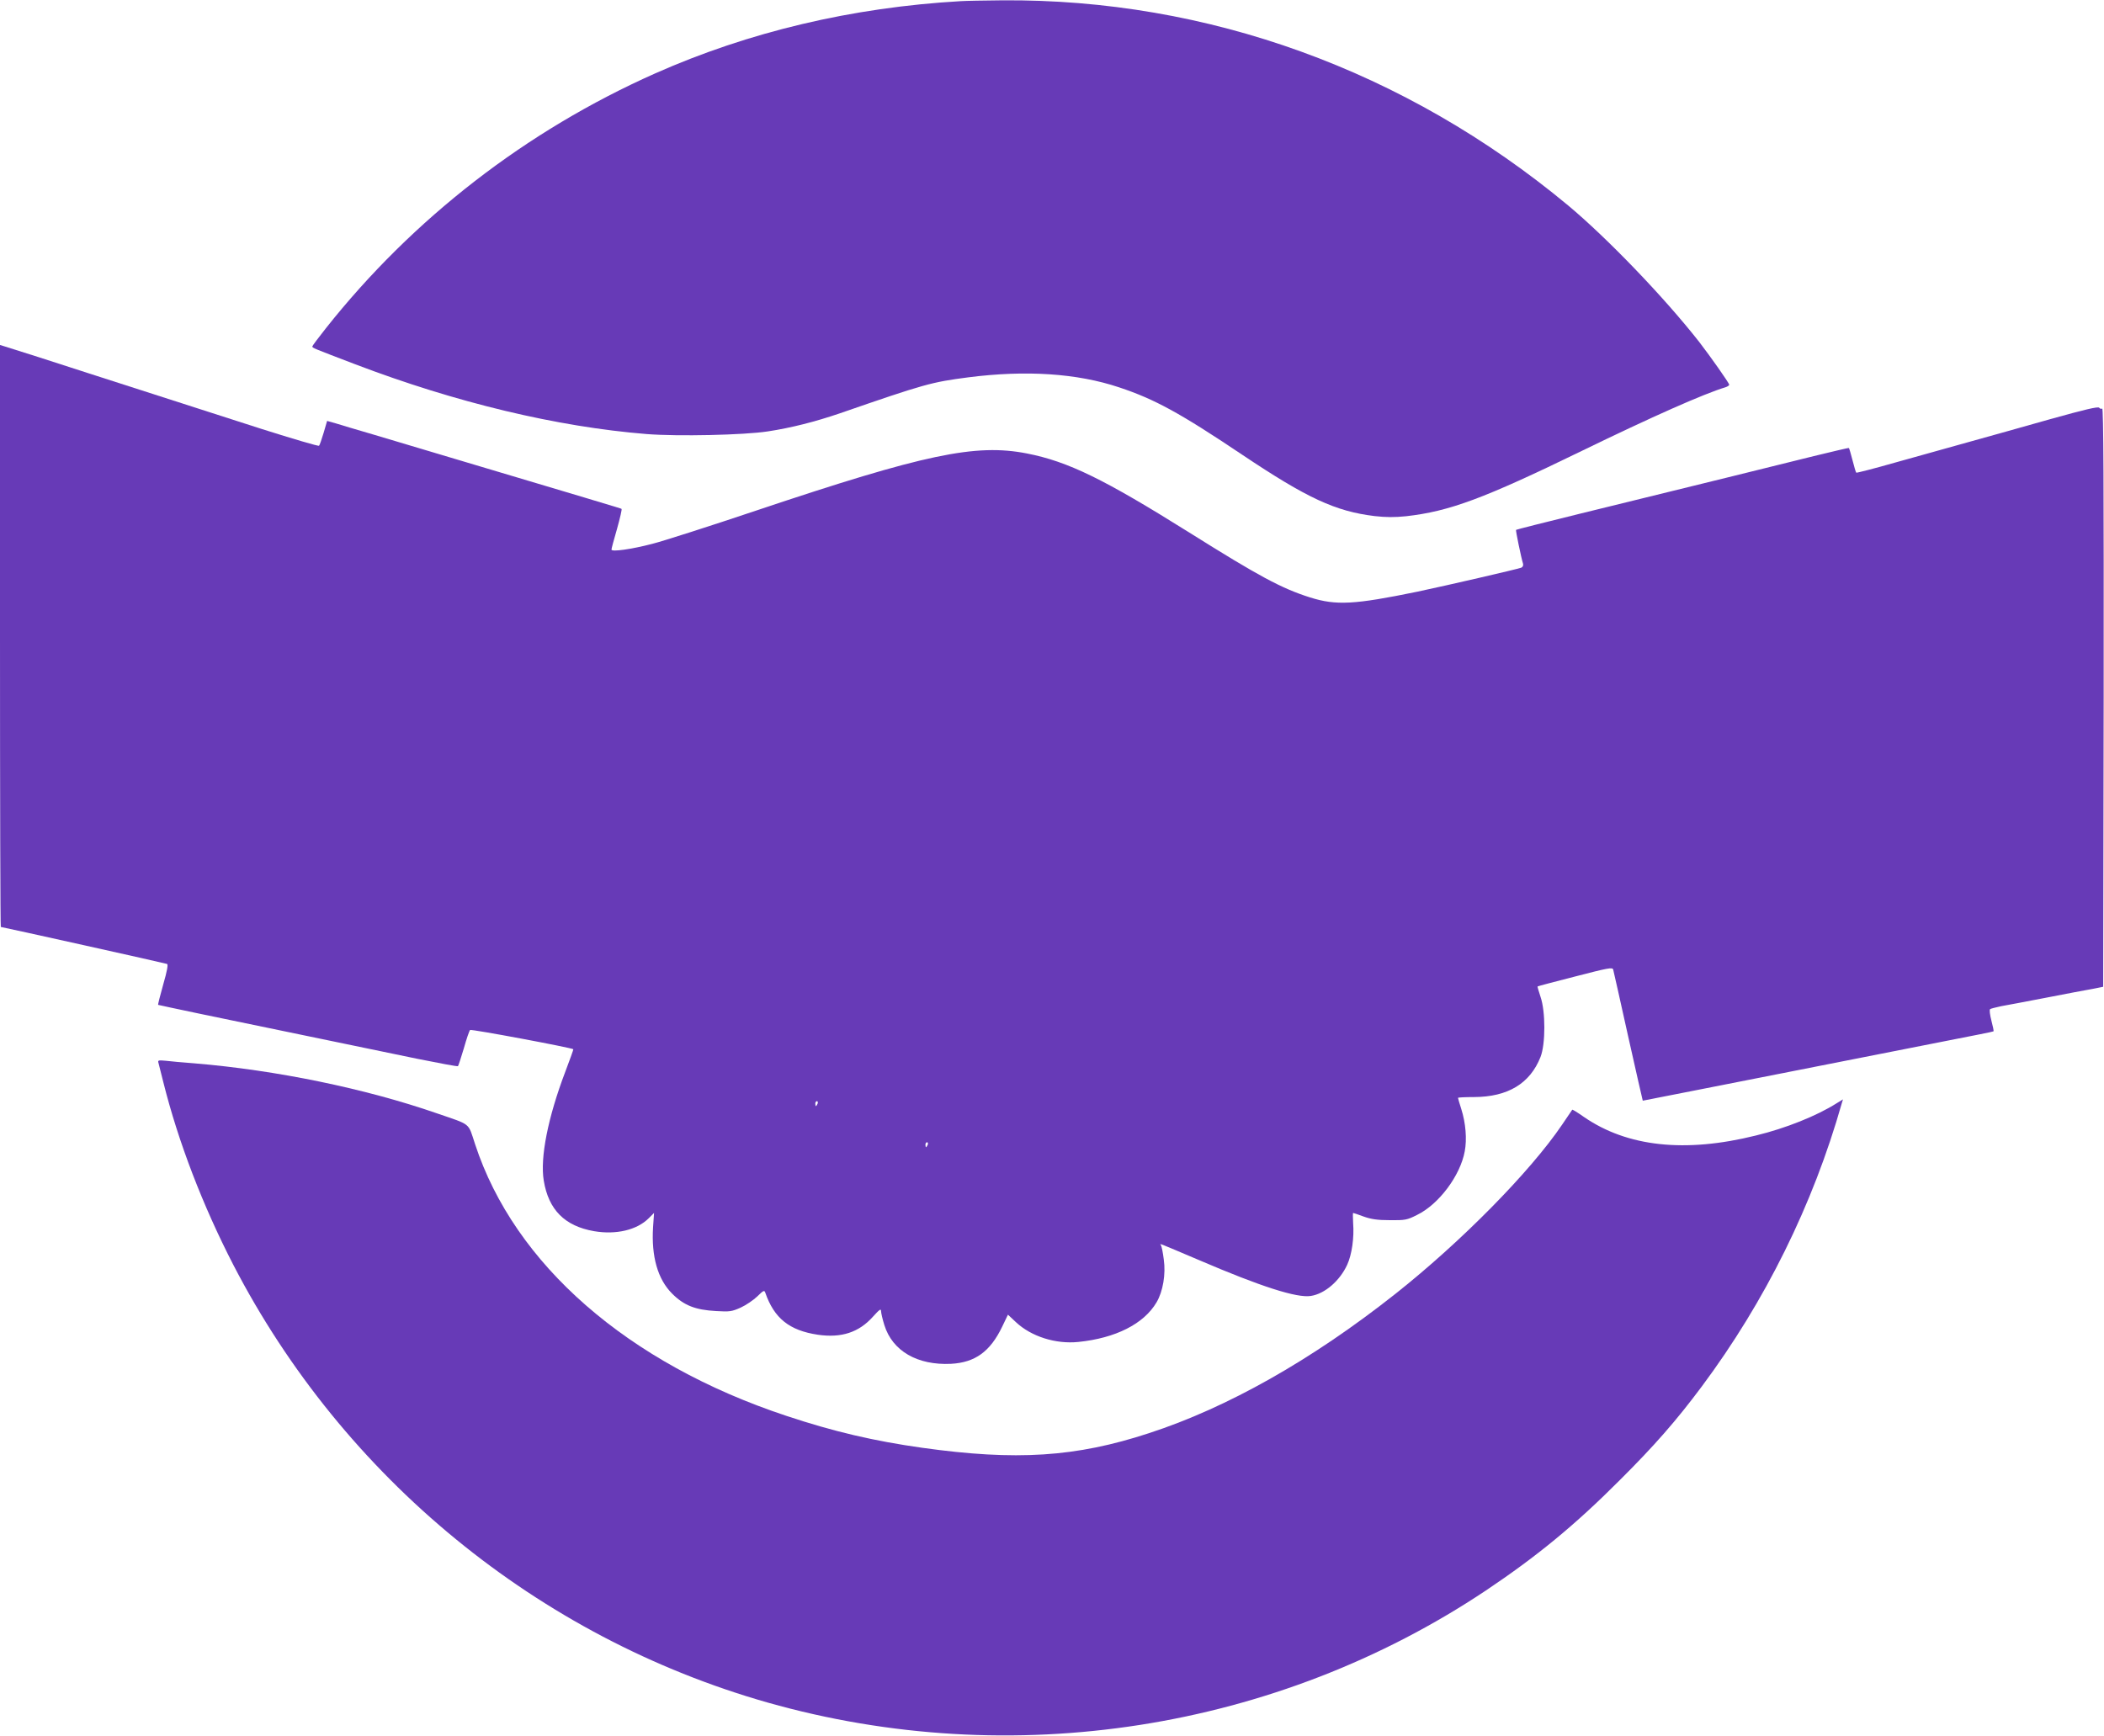
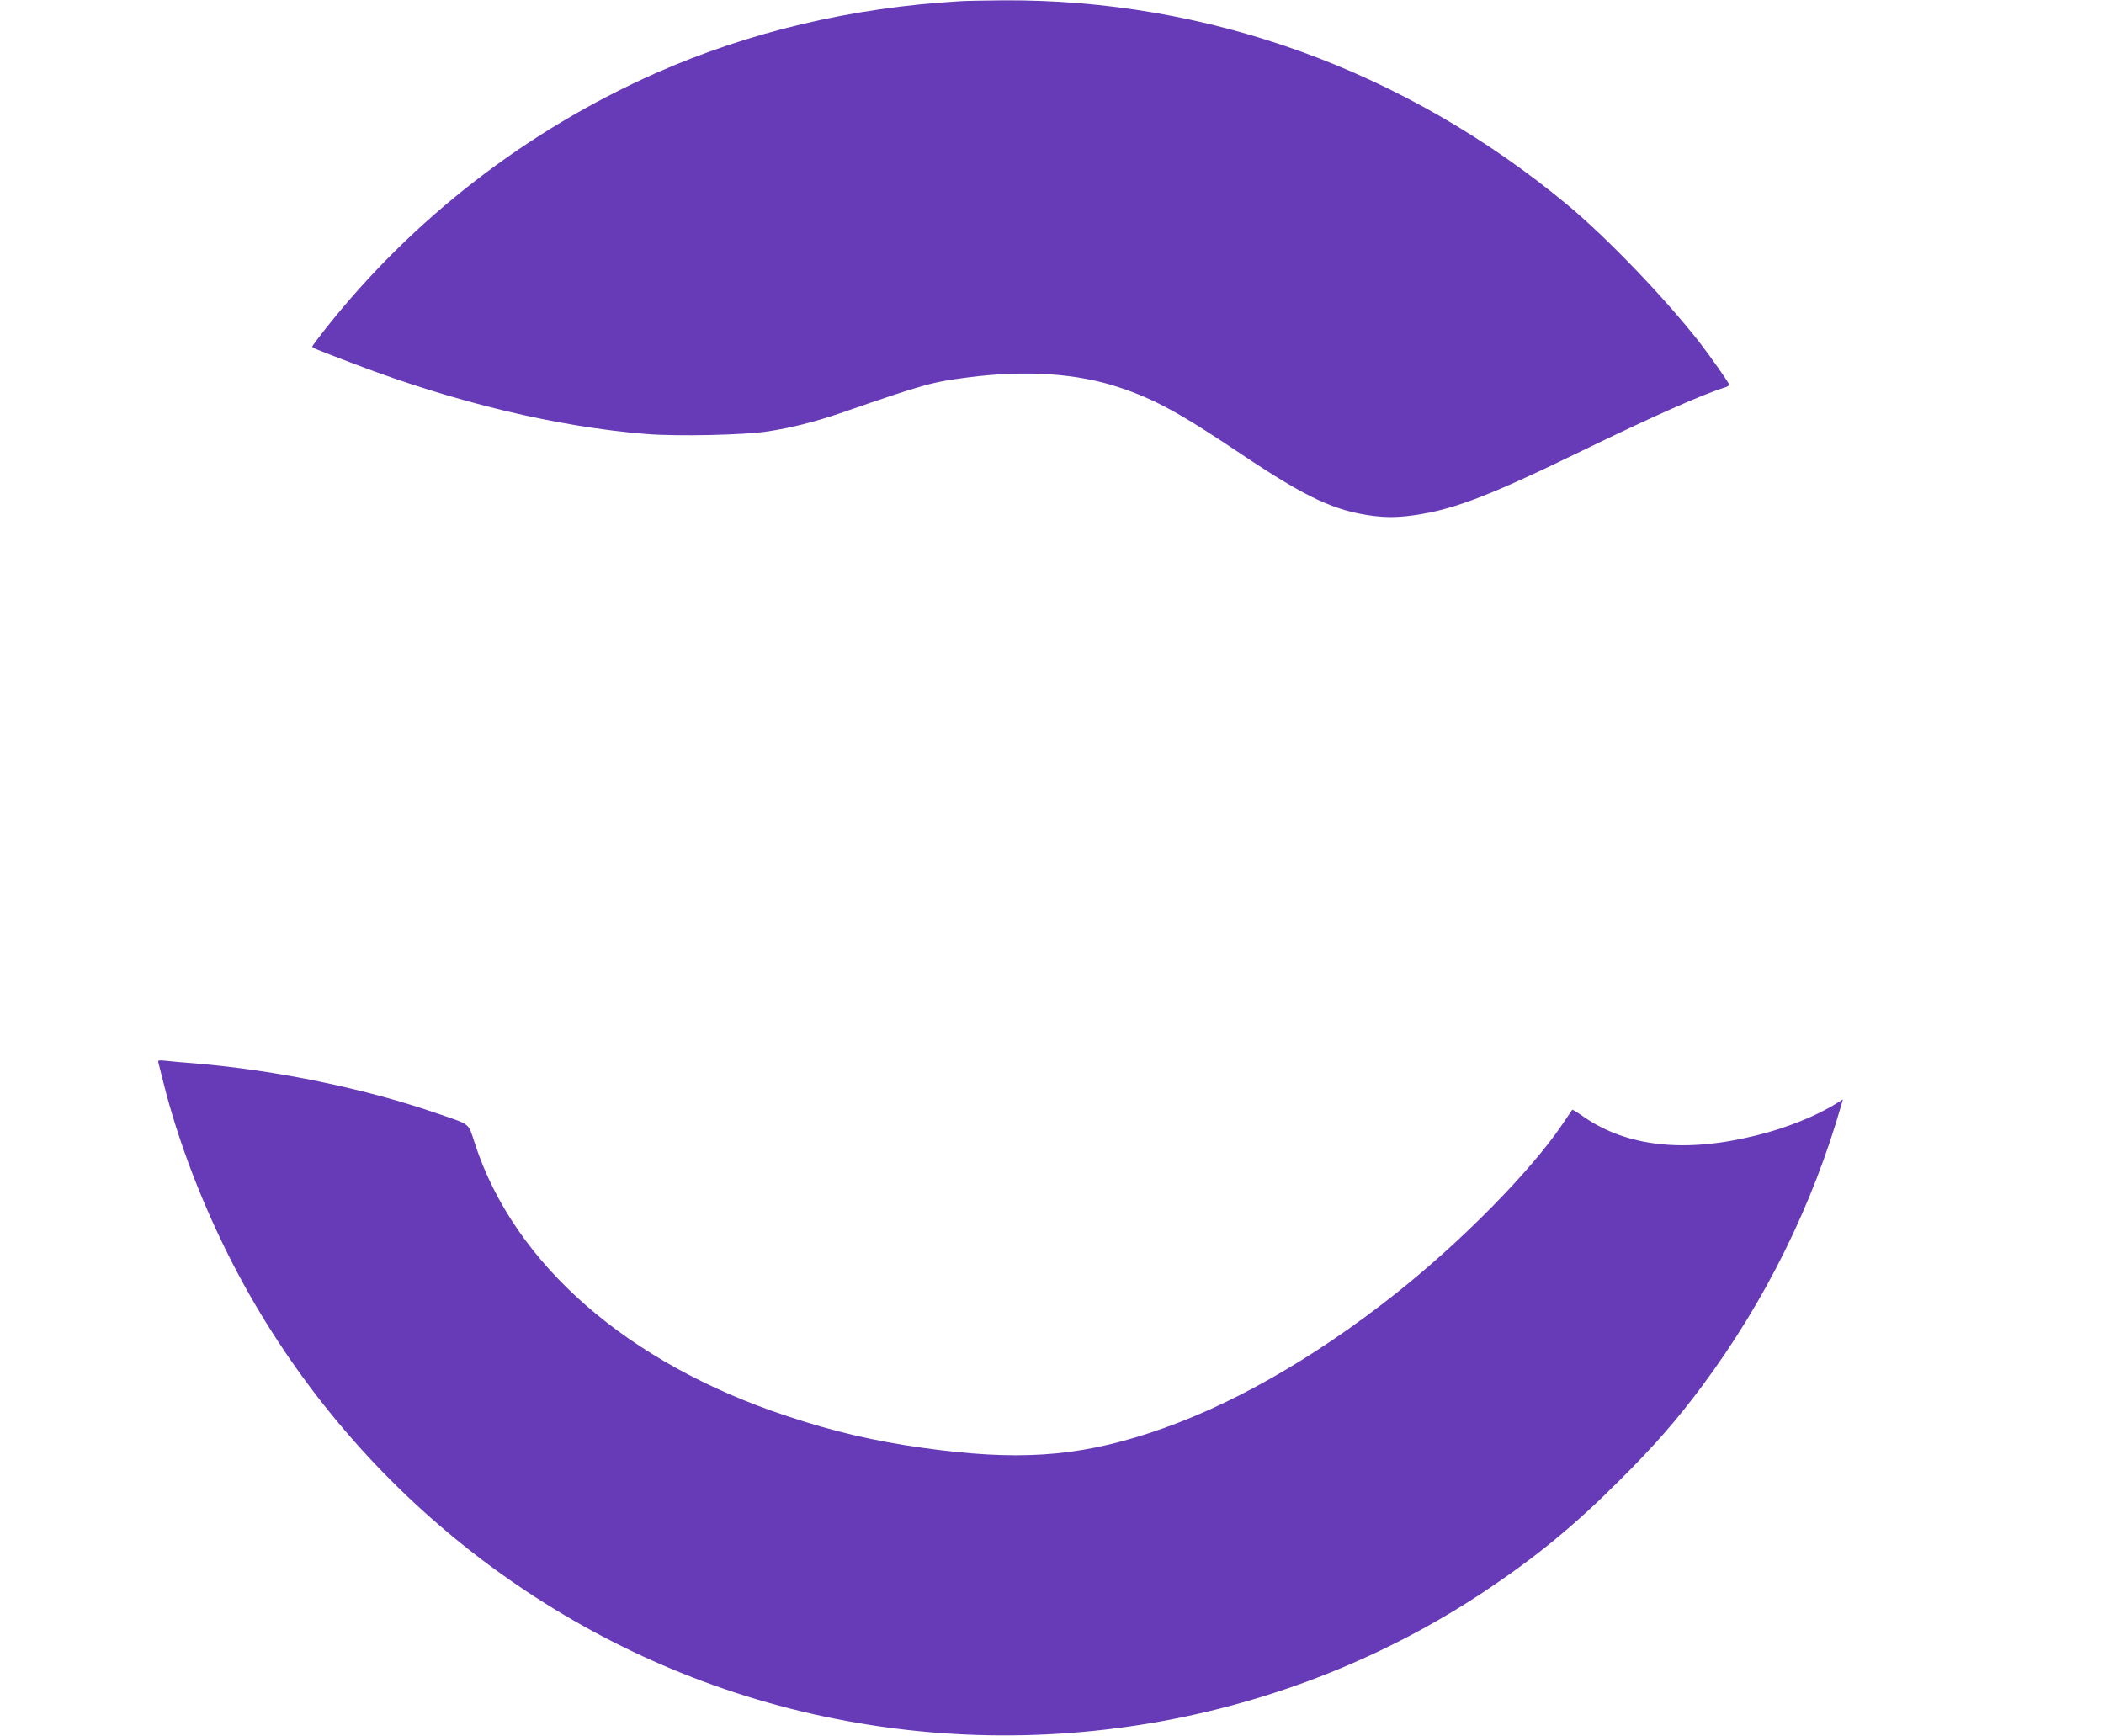
<svg xmlns="http://www.w3.org/2000/svg" version="1.0" width="1280pt" height="1056pt" viewBox="0 0 1280 1056" preserveAspectRatio="xMidYMid meet">
  <g transform="translate(0,1056) scale(0.1,-0.1)" fill="#673ab7" stroke="none">
    <path d="M5845 10553 c-662 -38 -1290 -187 -1860 -440 -783 -348 -1474 -883 -2003 -1551 -45 -57 -82 -106 -82 -110 0 -9 6 -11 260 -108 614 -234 1229 -381 1774 -425 191 -15 592 -6 736 16 145 22 289 59 439 110 517 179 558 190 781 219 351 45 662 25 919 -61 216 -72 370 -156 747 -409 397 -266 569 -345 806 -374 71 -8 123 -8 192 -1 264 30 470 106 1070 398 426 207 741 347 874 387 12 4 22 11 22 15 0 10 -115 173 -183 261 -214 273 -561 633 -797 830 -989 822 -2194 1258 -3445 1248 -110 -1 -222 -3 -250 -5z" />
-     <path d="M0 6691 c0 -974 2 -1771 5 -1771 8 0 998 -220 1011 -225 8 -2 1 -42 -23 -125 -19 -67 -33 -123 -31 -124 1 -1 116 -25 253 -54 444 -92 1074 -222 1323 -274 134 -27 246 -48 248 -45 3 3 19 52 36 109 16 57 33 107 38 111 6 7 618 -108 628 -117 1 -2 -21 -63 -49 -137 -106 -279 -154 -524 -131 -662 29 -178 128 -277 306 -308 134 -23 261 7 333 79 l32 32 -6 -87 c-11 -178 28 -316 116 -404 72 -72 141 -99 267 -106 84 -5 96 -3 150 21 33 15 78 46 101 68 38 37 43 40 49 22 54 -155 146 -229 319 -255 143 -21 250 14 335 109 40 44 50 52 50 35 0 -11 9 -50 20 -85 49 -158 201 -246 406 -236 146 8 238 74 311 226 l35 73 49 -46 c93 -87 241 -134 379 -120 227 23 399 110 476 241 39 66 57 171 44 261 -5 41 -13 80 -17 86 -8 13 -28 20 234 -91 373 -160 594 -231 678 -217 85 13 176 92 221 190 28 61 43 164 36 253 -2 34 -2 62 0 62 3 0 31 -10 64 -22 45 -16 83 -22 159 -22 94 -1 105 1 166 32 132 64 263 239 290 387 14 74 6 172 -21 257 -11 34 -20 65 -20 68 0 3 44 5 98 5 205 1 340 82 404 244 31 79 31 277 0 366 -11 33 -19 61 -18 63 2 2 105 29 230 61 197 51 226 57 230 42 2 -9 44 -191 91 -406 48 -214 88 -391 89 -392 0 0 145 28 321 63 265 52 1444 285 1730 341 44 8 81 17 83 18 2 2 -4 31 -13 65 -9 35 -13 66 -8 70 4 3 35 11 68 18 33 6 157 29 275 52 118 23 244 47 280 53 l65 13 3 1762 c1 1294 -1 1761 -9 1756 -6 -3 -14 -1 -18 5 -6 9 -89 -11 -297 -69 -159 -45 -383 -108 -499 -140 -115 -32 -315 -88 -444 -124 -129 -37 -236 -64 -238 -62 -3 2 -13 37 -23 76 -10 39 -20 73 -22 74 -2 2 -97 -21 -213 -49 -211 -53 -708 -175 -1425 -351 -211 -52 -386 -96 -387 -98 -3 -3 31 -169 43 -207 2 -9 -2 -19 -11 -23 -28 -10 -443 -106 -632 -146 -384 -79 -494 -85 -653 -35 -174 55 -311 129 -735 395 -519 325 -737 432 -988 481 -312 61 -622 -4 -1642 -346 -286 -96 -573 -188 -637 -204 -126 -33 -248 -50 -248 -35 0 6 15 62 34 127 18 65 31 119 27 121 -7 4 -95 30 -1506 451 -99 29 -204 60 -232 69 l-53 15 -21 -72 c-12 -40 -24 -75 -28 -79 -4 -4 -159 42 -346 101 -409 132 -842 271 -1060 341 -162 53 -471 152 -512 164 l-23 7 0 -1770z m4974 -2846 c-4 -8 -8 -15 -10 -15 -2 0 -4 7 -4 15 0 8 4 15 10 15 5 0 7 -7 4 -15z m670 -250 c-4 -8 -8 -15 -10 -15 -2 0 -4 7 -4 15 0 8 4 15 10 15 5 0 7 -7 4 -15z" />
    <path d="M964 4093 c3 -10 16 -64 30 -119 91 -363 239 -748 425 -1109 671 -1297 1855 -2267 3251 -2664 1485 -421 3094 -170 4370 682 309 207 542 398 815 672 208 207 343 361 498 569 386 518 677 1107 852 1724 l7 23 -39 -24 c-120 -76 -309 -152 -491 -196 -430 -107 -782 -69 -1046 113 -37 26 -69 46 -71 44 -1 -2 -29 -42 -61 -90 -195 -288 -616 -715 -1017 -1032 -506 -400 -1020 -691 -1497 -846 -445 -146 -808 -169 -1379 -89 -293 41 -541 99 -826 194 -966 320 -1655 921 -1895 1654 -44 133 -20 114 -232 187 -435 151 -979 263 -1473 304 -71 5 -152 13 -178 16 -43 4 -48 3 -43 -13z" />
  </g>
</svg>